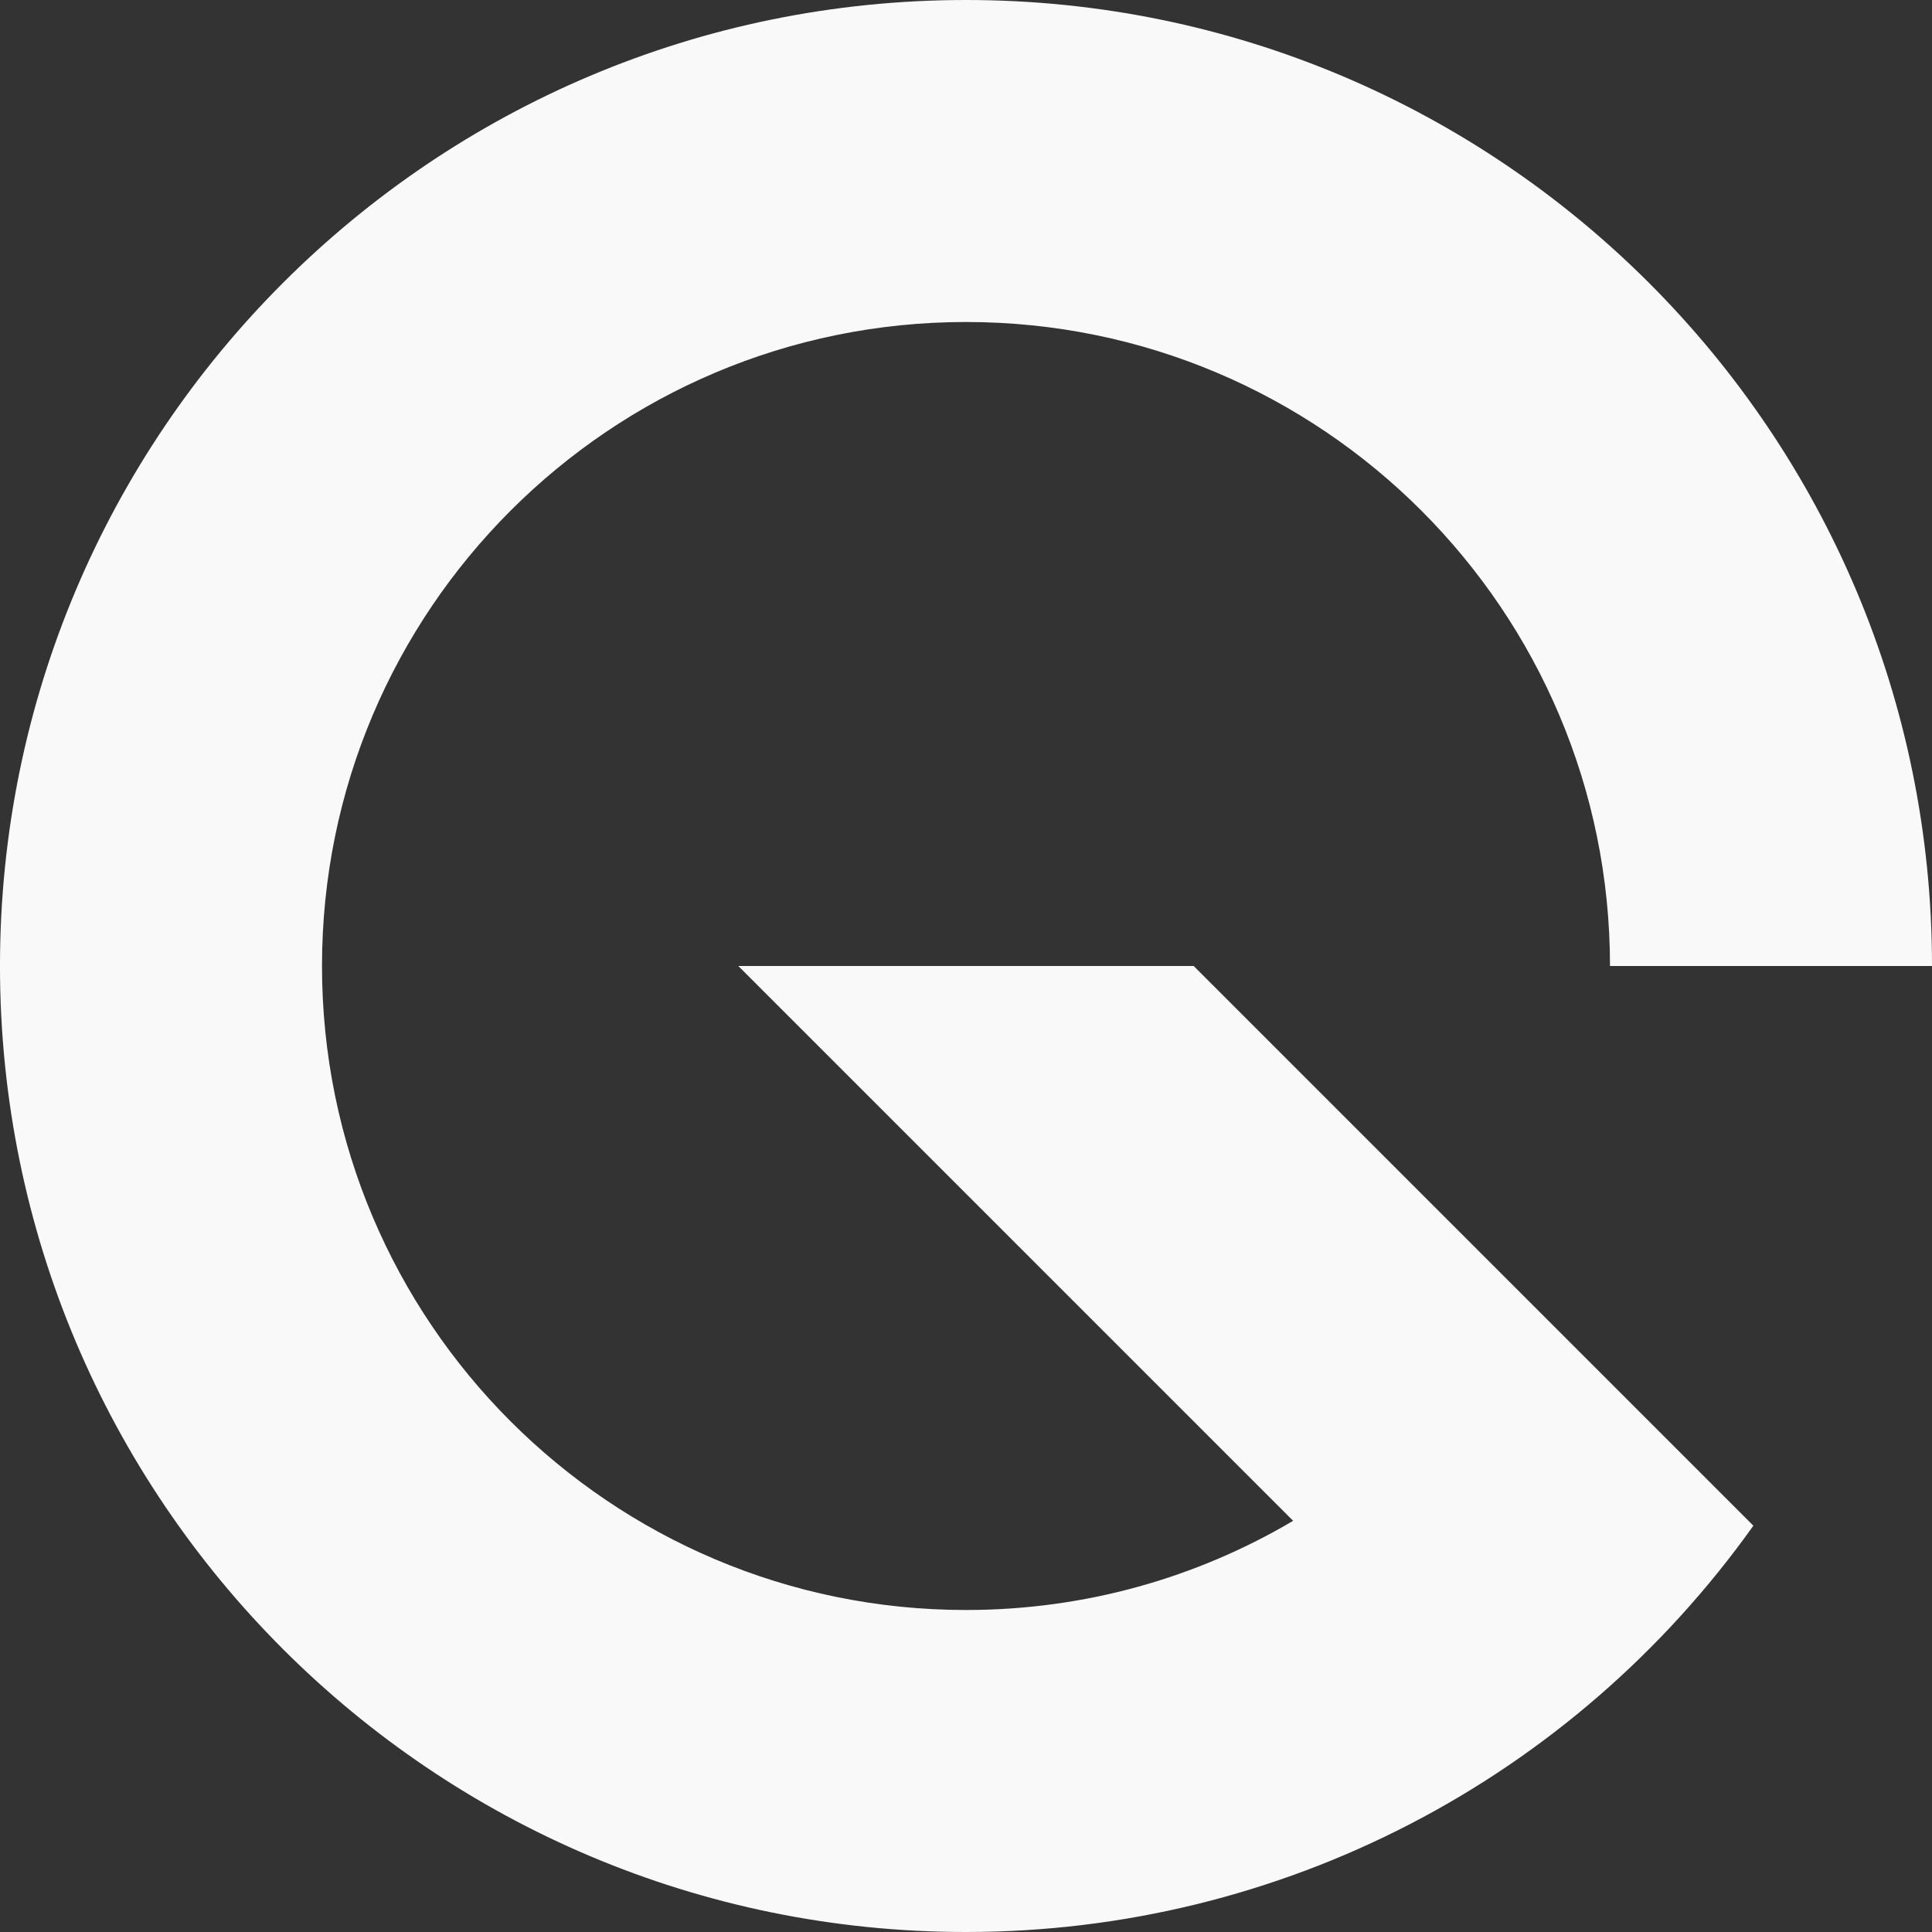
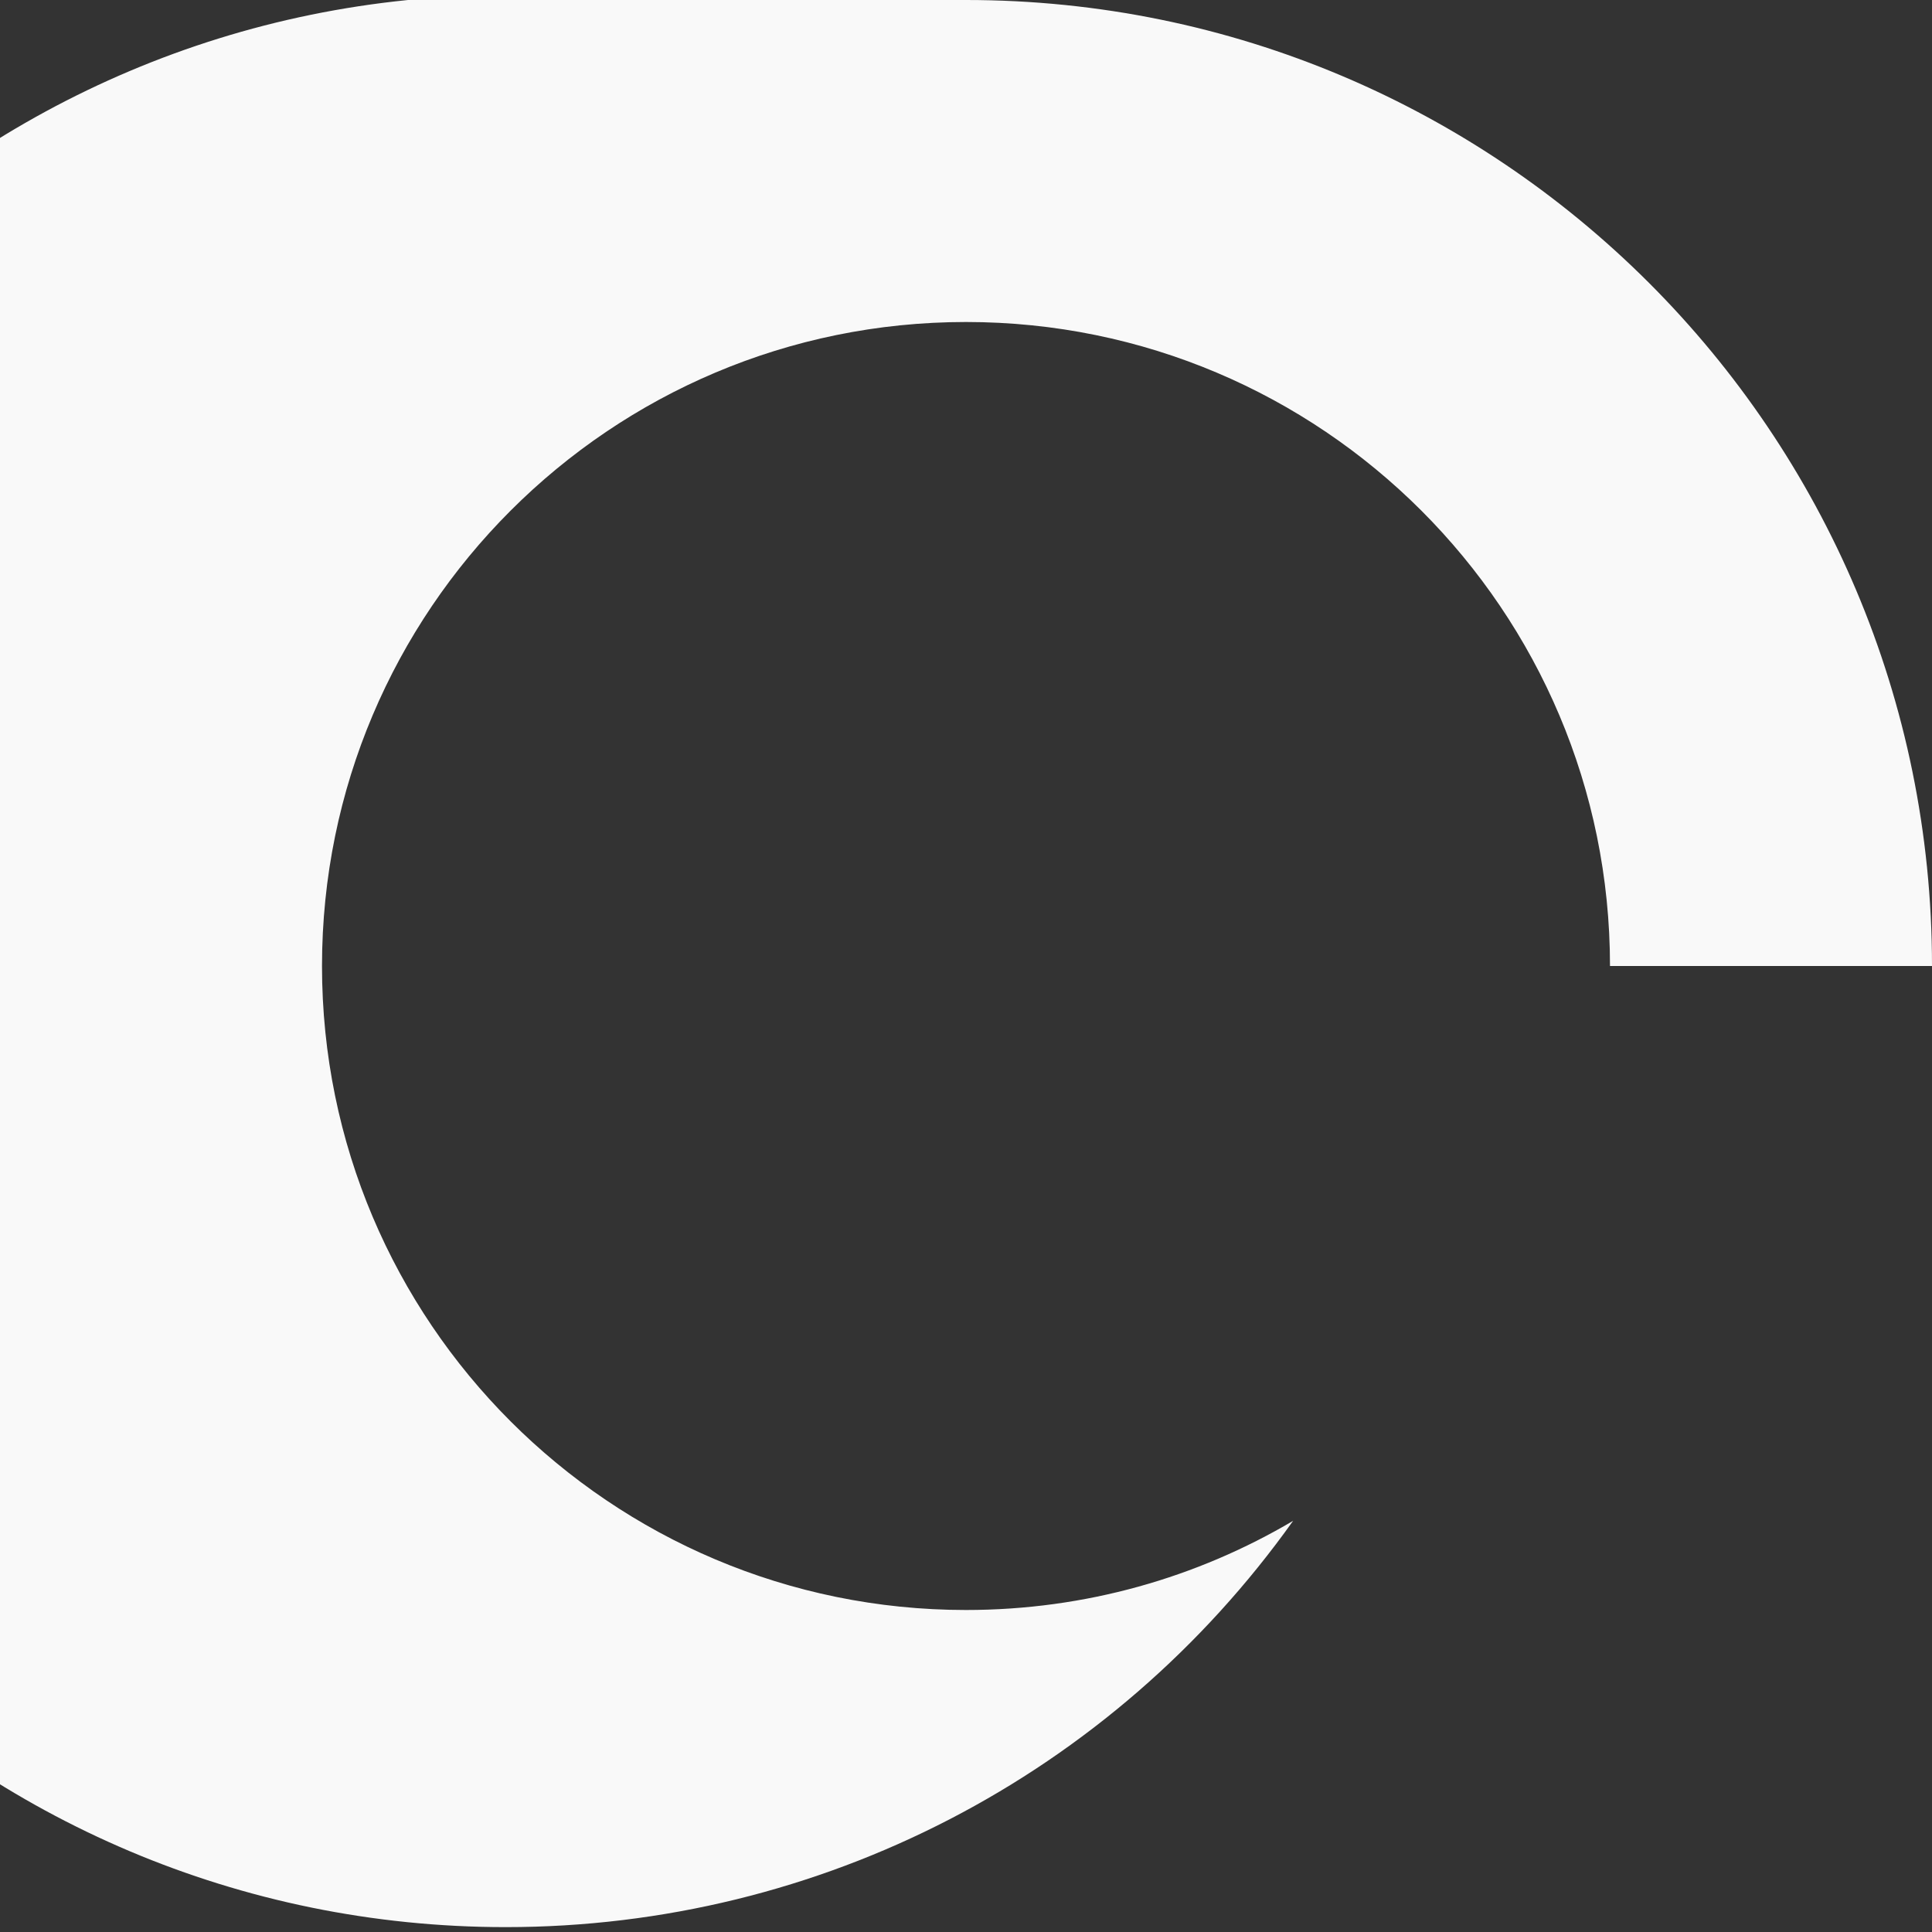
<svg xmlns="http://www.w3.org/2000/svg" xml:space="preserve" width="32.946mm" height="32.946mm" version="1.1" style="shape-rendering:geometricPrecision; text-rendering:geometricPrecision; image-rendering:optimizeQuality; fill-rule:evenodd; clip-rule:evenodd" viewBox="0 0 1374.84 1374.84">
  <rect x="0" y="0" width="1374.84" height="1374.84" fill="#333333" stroke="none" />
  <defs>
    <style type="text/css"> .fil0 {fill:#F9F9F9} </style>
  </defs>
  <g id="Слой_x0020_1">
-     <path class="fil0" d="M687.42 0c379.65,0 687.42,307.77 687.42,687.42l-229.14 0c0,-253.1 -205.18,-458.28 -458.28,-458.28 -253.1,0 -458.28,205.18 -458.28,458.28 0,253.1 205.18,458.28 458.28,458.28 84.99,0 164.57,-23.14 232.79,-63.46l-394.82 -394.82 324.05 0 398.29 398.29c-128.88,180.95 -336.35,289.13 -560.32,289.13 -379.65,0 -687.42,-307.77 -687.42,-687.42 0,-379.65 307.77,-687.42 687.42,-687.42z" />
+     <path class="fil0" d="M687.42 0c379.65,0 687.42,307.77 687.42,687.42l-229.14 0c0,-253.1 -205.18,-458.28 -458.28,-458.28 -253.1,0 -458.28,205.18 -458.28,458.28 0,253.1 205.18,458.28 458.28,458.28 84.99,0 164.57,-23.14 232.79,-63.46c-128.88,180.95 -336.35,289.13 -560.32,289.13 -379.65,0 -687.42,-307.77 -687.42,-687.42 0,-379.65 307.77,-687.42 687.42,-687.42z" />
  </g>
</svg>